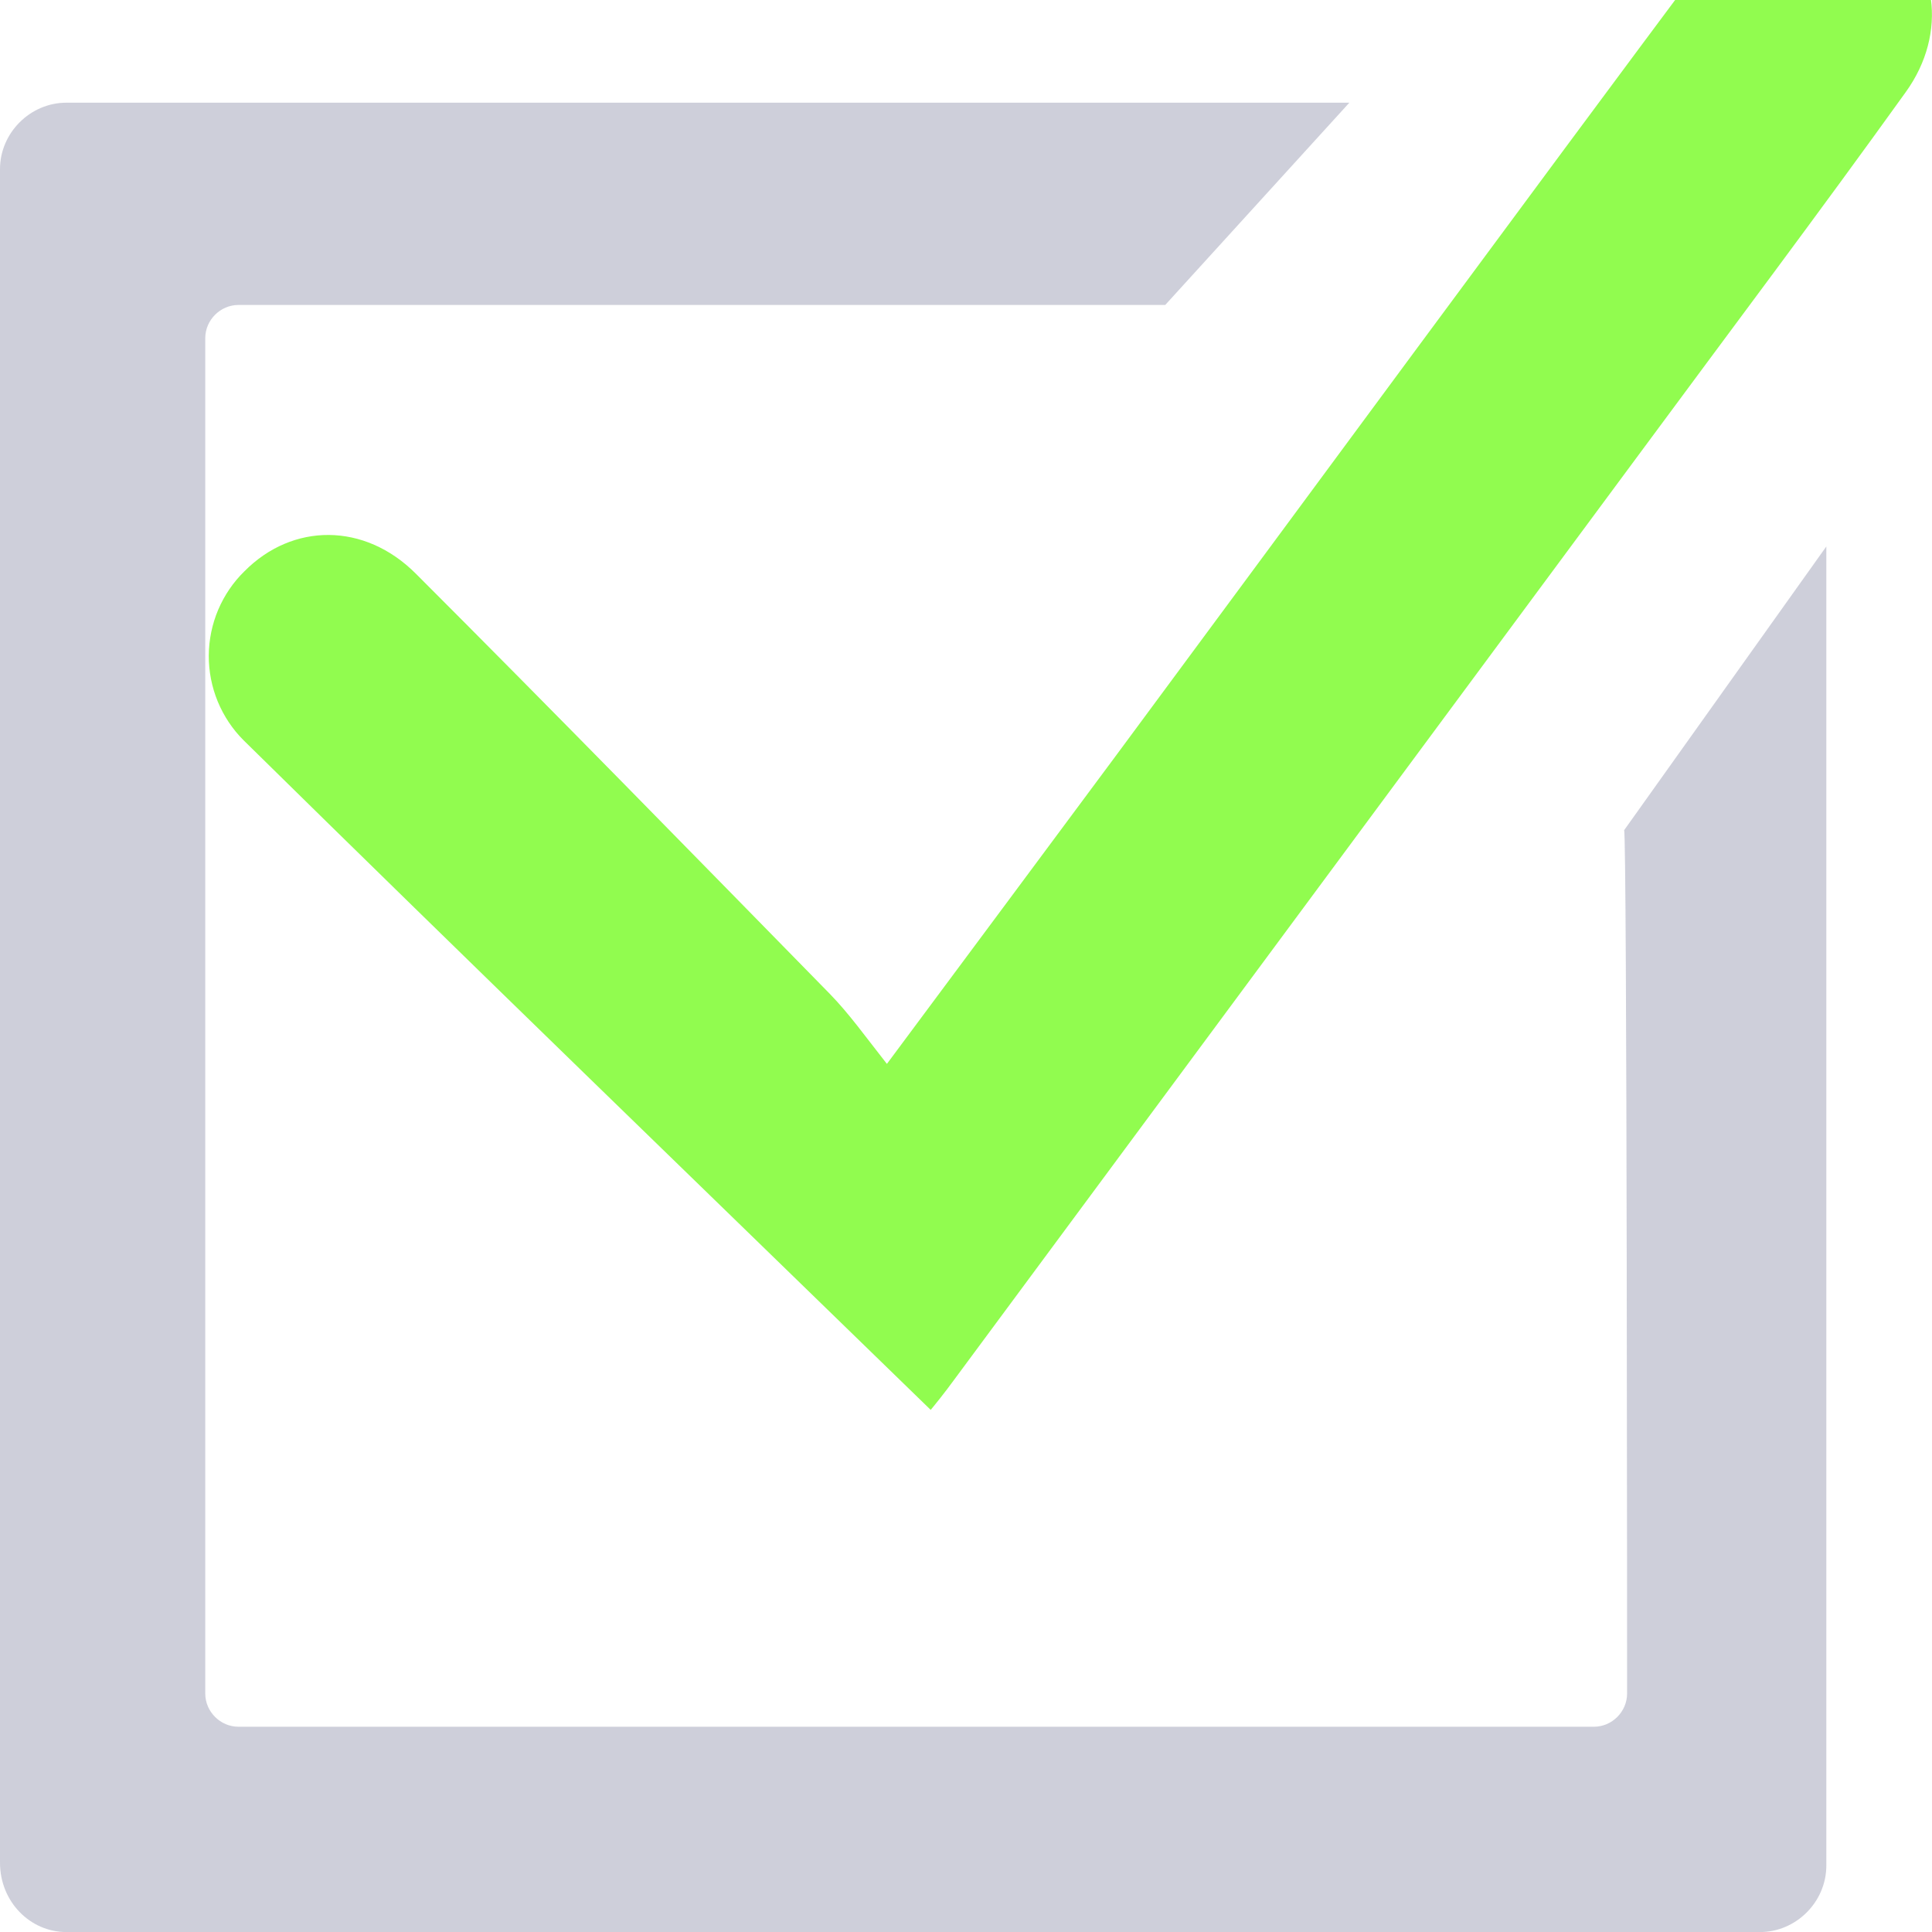
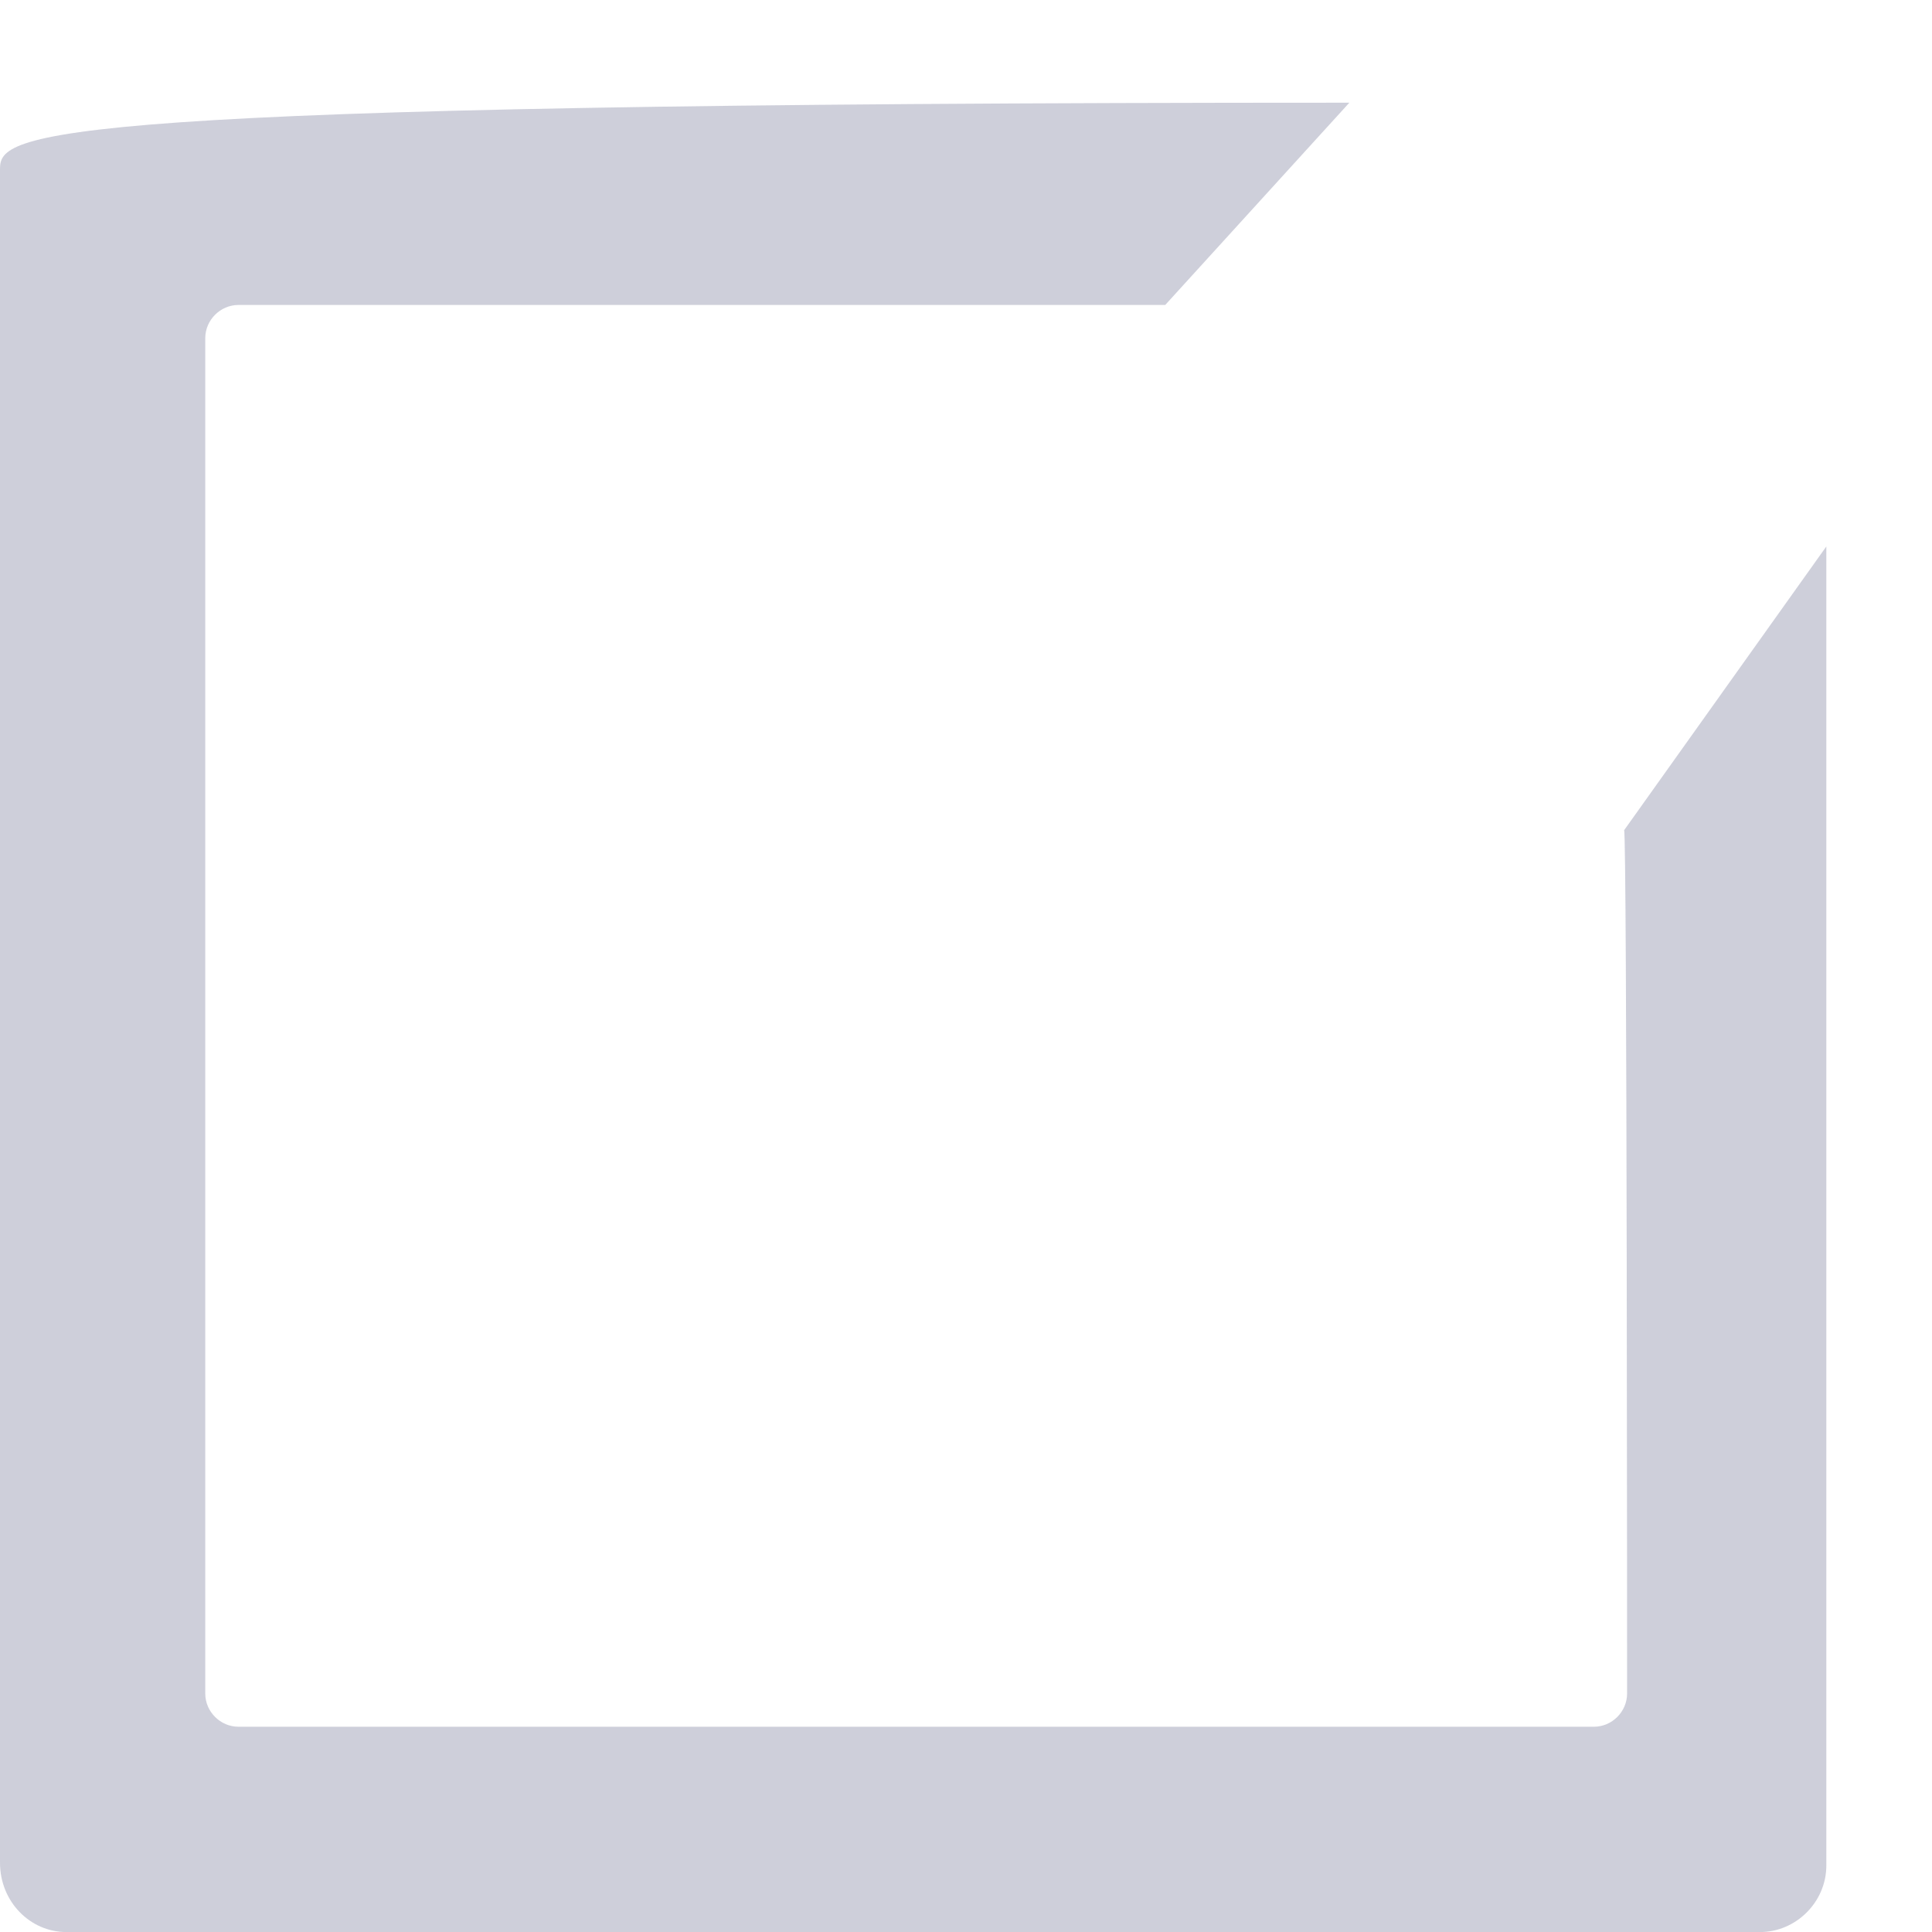
<svg xmlns="http://www.w3.org/2000/svg" width="33" height="33" viewBox="0 0 33 33" fill="none">
  <g clip-path="url(#clip0_82_28)">
-     <path d="M27.792 28.927C27.792 29.237 27.534 29.494 27.225 29.494H4.073C3.764 29.494 3.506 29.237 3.506 28.927V5.776C3.506 5.466 3.764 5.209 4.073 5.209H19.903L23.048 1.754H1.134C0.516 1.754 0 2.27 0 2.888V31.815C0 32.485 0.516 33.001 1.134 33.001H30.061C30.68 33.001 31.195 32.485 31.195 31.866V9.334L27.741 14.181C27.792 14.181 27.792 28.927 27.792 28.927Z" fill="#5C5E84" fill-opacity="0.3" />
-     <path d="M15.897 24.082C11.957 20.248 8.042 16.465 4.162 12.646C3.972 12.457 3.822 12.231 3.719 11.982C3.617 11.734 3.565 11.467 3.566 11.198C3.568 10.929 3.622 10.663 3.727 10.415C3.832 10.168 3.985 9.943 4.177 9.756C4.996 8.93 6.226 8.918 7.106 9.802C9.479 12.175 11.82 14.574 14.173 16.975C14.505 17.315 14.788 17.714 15.149 18.172C16.549 16.289 17.813 14.59 19.076 12.887C22.477 8.293 25.863 3.685 29.28 -0.897C29.436 -1.126 29.636 -1.32 29.869 -1.468C30.102 -1.616 30.362 -1.714 30.634 -1.758C30.906 -1.801 31.184 -1.789 31.451 -1.721C31.717 -1.652 31.968 -1.53 32.186 -1.362C33.09 -0.683 33.281 0.562 32.551 1.574C31.069 3.638 29.546 5.661 28.042 7.698C24.131 12.982 20.221 18.266 16.311 23.549C16.127 23.803 15.934 24.038 15.897 24.082Z" fill="#91FC4F" />
+     <path d="M27.792 28.927C27.792 29.237 27.534 29.494 27.225 29.494H4.073C3.764 29.494 3.506 29.237 3.506 28.927V5.776C3.506 5.466 3.764 5.209 4.073 5.209H19.903L23.048 1.754C0.516 1.754 0 2.27 0 2.888V31.815C0 32.485 0.516 33.001 1.134 33.001H30.061C30.68 33.001 31.195 32.485 31.195 31.866V9.334L27.741 14.181C27.792 14.181 27.792 28.927 27.792 28.927Z" fill="#5C5E84" fill-opacity="0.3" />
  </g>
  <defs>
    <clipPath id="clip0_82_28">
      <rect width="33" height="33" fill="white" />
    </clipPath>
  </defs>
</svg>